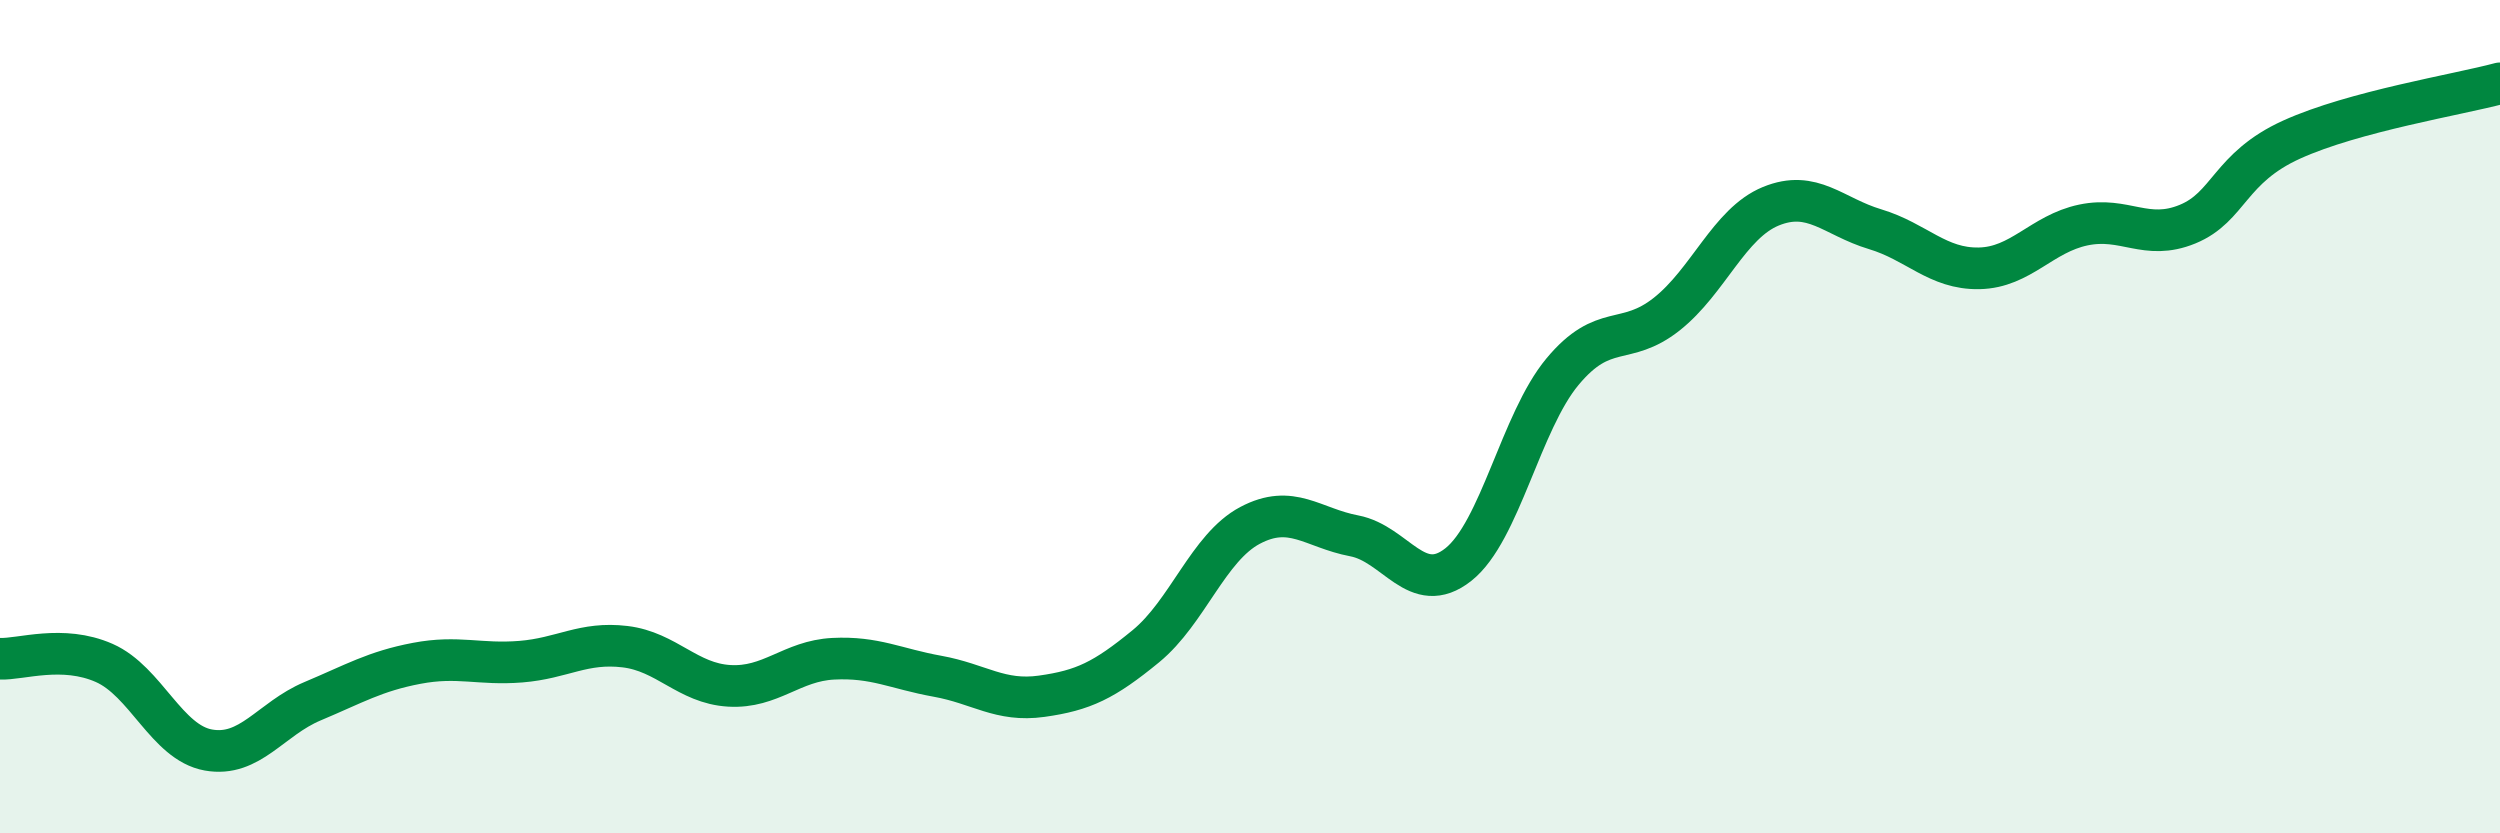
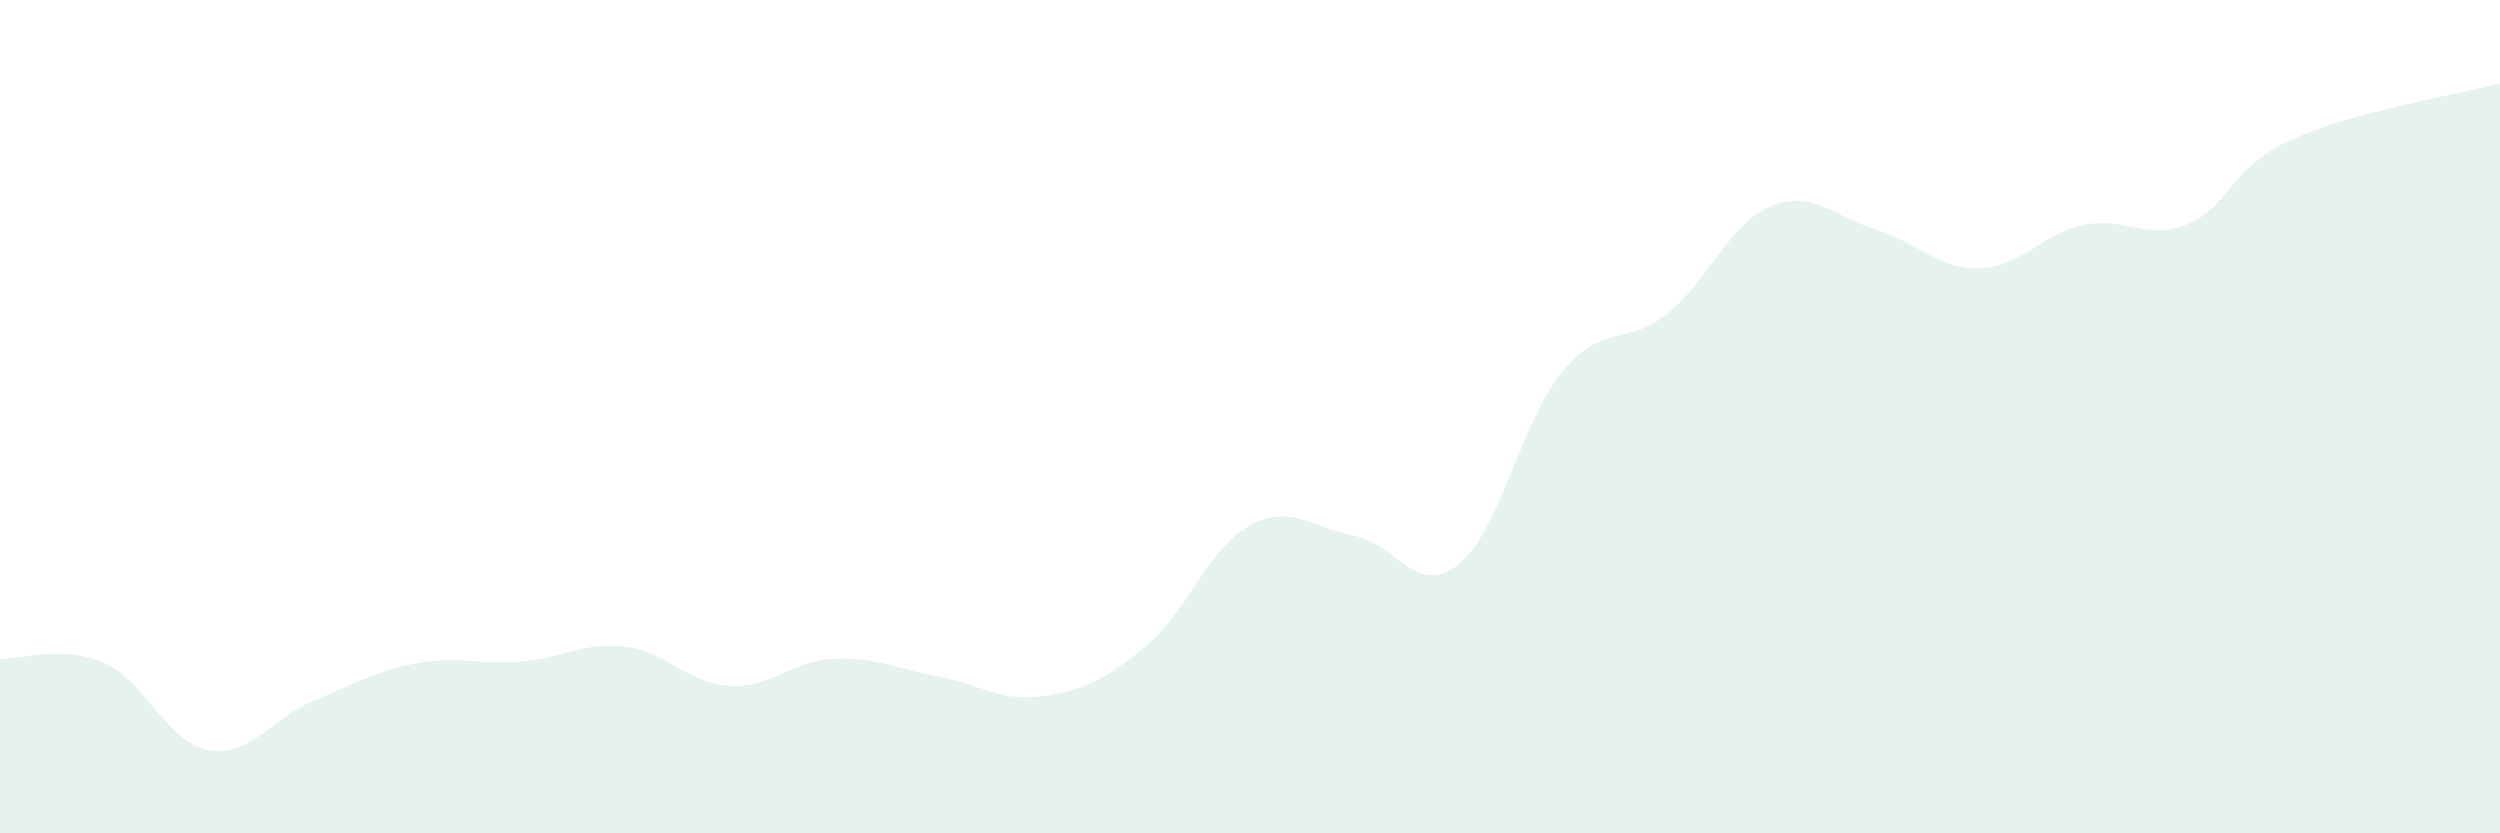
<svg xmlns="http://www.w3.org/2000/svg" width="60" height="20" viewBox="0 0 60 20">
  <path d="M 0,15.81 C 0.5,15.83 1.5,15.47 2.5,15.91 C 3.5,16.35 4,17.82 5,18 C 6,18.18 6.5,17.25 7.5,16.83 C 8.5,16.41 9,16.11 10,15.92 C 11,15.73 11.5,15.96 12.5,15.88 C 13.5,15.8 14,15.4 15,15.52 C 16,15.64 16.5,16.4 17.5,16.46 C 18.5,16.52 19,15.86 20,15.81 C 21,15.76 21.5,16.05 22.5,16.23 C 23.5,16.41 24,16.85 25,16.71 C 26,16.57 26.5,16.33 27.5,15.51 C 28.5,14.69 29,13.14 30,12.61 C 31,12.08 31.5,12.67 32.5,12.86 C 33.5,13.05 34,14.34 35,13.55 C 36,12.76 36.5,10.12 37.5,8.92 C 38.5,7.72 39,8.33 40,7.54 C 41,6.75 41.5,5.36 42.5,4.95 C 43.5,4.54 44,5.2 45,5.5 C 46,5.8 46.5,6.46 47.5,6.44 C 48.5,6.42 49,5.61 50,5.4 C 51,5.19 51.5,5.79 52.5,5.38 C 53.5,4.97 53.5,4.03 55,3.35 C 56.5,2.67 59,2.27 60,2L60 20L0 20Z" fill="#008740" opacity="0.1" stroke-linecap="round" stroke-linejoin="round" />
-   <path d="M 0,15.81 C 0.5,15.83 1.5,15.47 2.5,15.91 C 3.5,16.35 4,17.82 5,18 C 6,18.18 6.5,17.25 7.5,16.83 C 8.5,16.41 9,16.11 10,15.92 C 11,15.73 11.5,15.96 12.5,15.88 C 13.5,15.8 14,15.4 15,15.52 C 16,15.64 16.5,16.4 17.5,16.46 C 18.5,16.52 19,15.86 20,15.81 C 21,15.76 21.5,16.05 22.5,16.23 C 23.5,16.41 24,16.85 25,16.71 C 26,16.57 26.5,16.33 27.5,15.51 C 28.5,14.69 29,13.14 30,12.61 C 31,12.08 31.5,12.67 32.5,12.86 C 33.5,13.05 34,14.34 35,13.55 C 36,12.76 36.5,10.12 37.5,8.92 C 38.5,7.72 39,8.33 40,7.54 C 41,6.75 41.5,5.36 42.5,4.95 C 43.5,4.54 44,5.2 45,5.5 C 46,5.8 46.5,6.46 47.5,6.44 C 48.5,6.42 49,5.61 50,5.4 C 51,5.19 51.5,5.79 52.5,5.38 C 53.5,4.97 53.5,4.03 55,3.35 C 56.5,2.67 59,2.27 60,2" stroke="#008740" stroke-width="1" fill="none" stroke-linecap="round" stroke-linejoin="round" />
</svg>